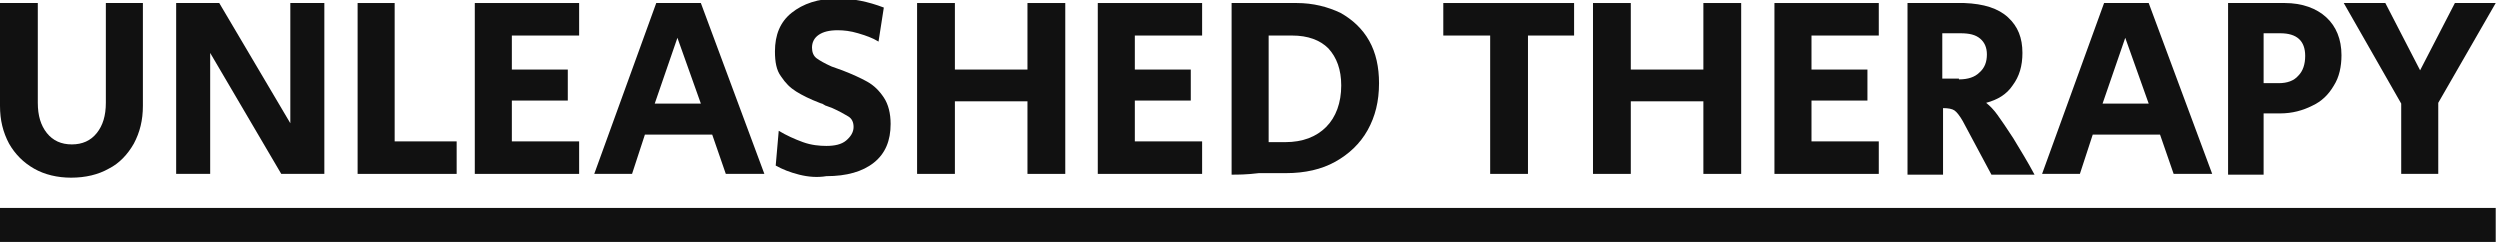
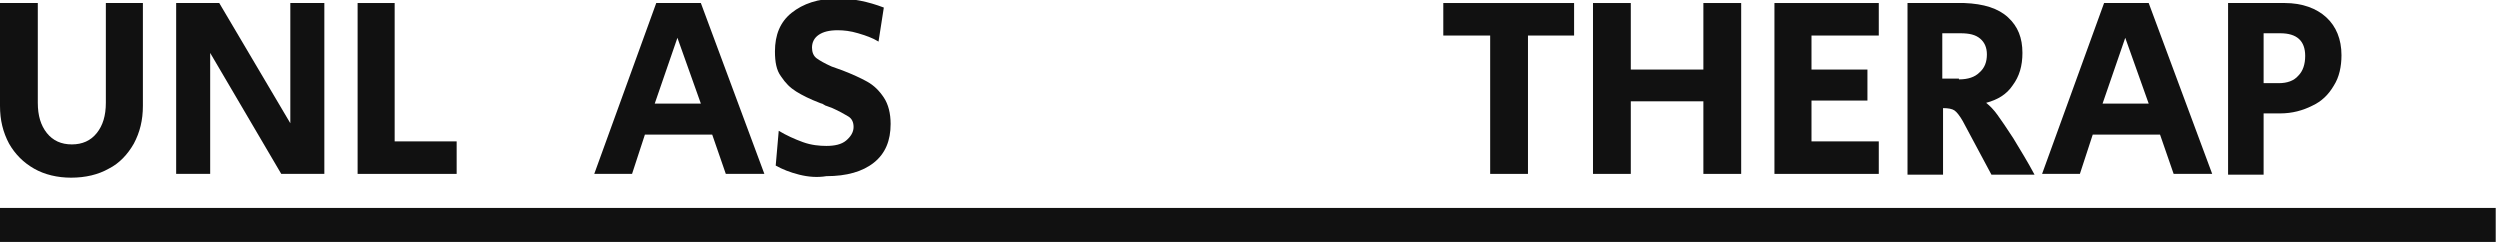
<svg xmlns="http://www.w3.org/2000/svg" width="248" height="24" viewBox="0 0 248 24" fill="none">
  <path d="M3.375 16.725C2.325 16.125 1.5 15.3 0.9 14.25C0.3 13.125 0 11.925 0 10.5V0.3H3.75V10.2C3.75 11.475 4.05 12.45 4.65 13.2C5.25 13.95 6.075 14.325 7.125 14.325C8.175 14.325 9 13.95 9.6 13.2C10.2 12.45 10.5 11.475 10.5 10.2V0.3H14.175V10.5C14.175 11.925 13.875 13.125 13.275 14.25C12.675 15.3 11.85 16.2 10.8 16.725C9.75 17.325 8.475 17.625 7.05 17.625C5.7 17.625 4.425 17.325 3.375 16.725Z" fill="#111111" />
  <path d="M17.4 0.3H21.75L28.8 12.225V0.3H32.175V17.25H27.9L20.85 5.25V17.25H17.475V0.3H17.4Z" fill="#111111" />
  <path d="M35.475 0.3H39.15V14.025H45.3V17.25H35.475V0.3Z" fill="#111111" />
-   <path d="M47.1 0.3H57.45V3.525H50.775V6.9H56.325V9.975H50.775V14.025H57.45V17.25H47.1V0.3Z" fill="#111111" />
  <path d="M65.1 0.3H69.525L75.825 17.25H72L70.65 13.35H63.975L62.7 17.25H58.95L65.1 0.3ZM69.525 10.275L67.2 3.75L64.95 10.275H69.525Z" fill="#111111" />
  <path d="M79.275 17.325C78.375 17.1 77.625 16.8 76.95 16.425L77.25 12.975C78 13.425 78.825 13.8 79.65 14.1C80.475 14.4 81.3 14.475 81.975 14.475C82.8 14.475 83.475 14.325 83.925 13.95C84.375 13.575 84.675 13.125 84.675 12.6C84.675 12.15 84.525 11.775 84.15 11.55C83.775 11.325 83.25 11.025 82.575 10.725L81.975 10.5C81.9 10.5 81.825 10.425 81.675 10.35C81.6 10.275 81.45 10.275 81.3 10.2C80.325 9.825 79.575 9.45 78.975 9.075C78.375 8.7 77.925 8.25 77.475 7.575C77.025 6.975 76.875 6.15 76.875 5.1C76.875 3.45 77.4 2.175 78.525 1.275C79.65 0.375 81.15 -0.15 83.1 -0.15C84.6 -0.15 86.1 0.15 87.675 0.75L87.15 4.125C86.55 3.75 85.875 3.525 85.125 3.3C84.375 3.075 83.7 3 83.1 3C82.275 3 81.675 3.15 81.225 3.45C80.775 3.75 80.55 4.2 80.55 4.725C80.55 5.175 80.7 5.55 81 5.775C81.3 6 81.825 6.3 82.5 6.6L83.55 6.975C84.525 7.35 85.35 7.725 86.025 8.1C86.7 8.475 87.225 9 87.675 9.675C88.125 10.35 88.35 11.25 88.35 12.3C88.35 13.95 87.825 15.225 86.7 16.125C85.575 17.025 84 17.475 81.975 17.475C81.075 17.625 80.175 17.55 79.275 17.325Z" fill="#111111" />
-   <path d="M90.975 0.3H94.725V6.9H101.925V0.3H105.675V17.25H101.925V10.05H94.725V17.25H90.975V0.3Z" fill="#111111" />
-   <path d="M108.975 0.3H119.25V3.525H112.575V6.9H118.125V9.975H112.575V14.025H119.25V17.25H108.9V0.3H108.975Z" fill="#111111" />
-   <path d="M122.175 17.325V0.3C122.925 0.3 123.975 0.3 125.4 0.3C126.825 0.3 127.95 0.3 128.625 0.3C130.275 0.3 131.7 0.675 132.975 1.275C134.175 1.95 135.15 2.85 135.825 4.05C136.5 5.25 136.8 6.675 136.8 8.25C136.8 10.05 136.425 11.55 135.675 12.9C134.925 14.25 133.8 15.3 132.45 16.05C131.1 16.8 129.45 17.175 127.575 17.175C126.975 17.175 126.075 17.175 124.875 17.175C123.675 17.325 122.775 17.325 122.175 17.325ZM127.5 14.1C129.225 14.1 130.575 13.575 131.55 12.6C132.525 11.625 133.05 10.2 133.05 8.475C133.05 6.9 132.6 5.7 131.775 4.8C130.95 3.975 129.75 3.525 128.175 3.525H125.85V14.1H127.5Z" fill="#111111" />
  <path d="M147.825 3.525H143.175V0.3H156.15V3.525H151.575V17.25H147.825V3.525Z" fill="#111111" />
  <path d="M158.025 0.3H161.775V6.9H168.975V0.3H172.725V17.25H168.975V10.05H161.775V17.25H158.025V0.3Z" fill="#111111" />
  <path d="M176.025 0.3H186.375V3.525H179.7V6.9H185.25V9.975H179.7V14.025H186.375V17.25H176.025V0.3Z" fill="#111111" />
  <path d="M189.15 0.3C189.675 0.3 190.575 0.3 192 0.3C193.425 0.3 194.4 0.3 194.85 0.3C196.8 0.375 198.225 0.825 199.2 1.725C200.175 2.625 200.625 3.75 200.625 5.25C200.625 6.525 200.325 7.575 199.65 8.475C199.05 9.375 198.15 9.9 197.025 10.2C197.4 10.5 197.775 10.875 198.15 11.4C198.525 11.925 199.05 12.675 199.725 13.725C200.4 14.85 201.15 16.05 201.825 17.325H197.55L194.7 12C194.4 11.475 194.1 11.1 193.875 10.95C193.65 10.8 193.275 10.725 192.75 10.725V17.325H189.225V0.3H189.15ZM194.325 7.875C195.225 7.875 195.9 7.65 196.35 7.2C196.875 6.75 197.1 6.15 197.1 5.4C197.1 4.725 196.875 4.2 196.425 3.825C195.975 3.45 195.375 3.3 194.475 3.3H192.675V7.8H194.325V7.875Z" fill="#111111" />
  <path d="M208.725 0.3H213.15L219.45 17.25H215.625L214.275 13.35H207.6L206.325 17.25H202.575L208.725 0.3ZM213.15 10.275L210.825 3.75L208.575 10.275H213.15Z" fill="#111111" />
  <path d="M221.025 0.3C221.55 0.3 222.45 0.3 223.8 0.3C225.225 0.3 226.125 0.3 226.65 0.3C228.375 0.3 229.8 0.825 230.775 1.725C231.75 2.625 232.275 3.9 232.275 5.475C232.275 6.6 232.05 7.65 231.525 8.475C231 9.375 230.325 10.05 229.35 10.5C228.45 10.95 227.4 11.25 226.2 11.25H224.55V17.325H221.025V0.3ZM226.05 8.25C226.875 8.25 227.55 8.025 228 7.5C228.45 7.05 228.675 6.375 228.675 5.55C228.675 4.05 227.85 3.3 226.2 3.3H224.55V8.25H226.05Z" fill="#111111" />
-   <path d="M238.2 10.275L232.5 0.3H236.625L240.075 6.975L243.525 0.3H247.575L241.875 10.2V17.25H238.2V10.275Z" fill="#111111" />
  <path d="M247.575 22.5H0" stroke="#111111" stroke-width="3.744" stroke-miterlimit="10" />
</svg>